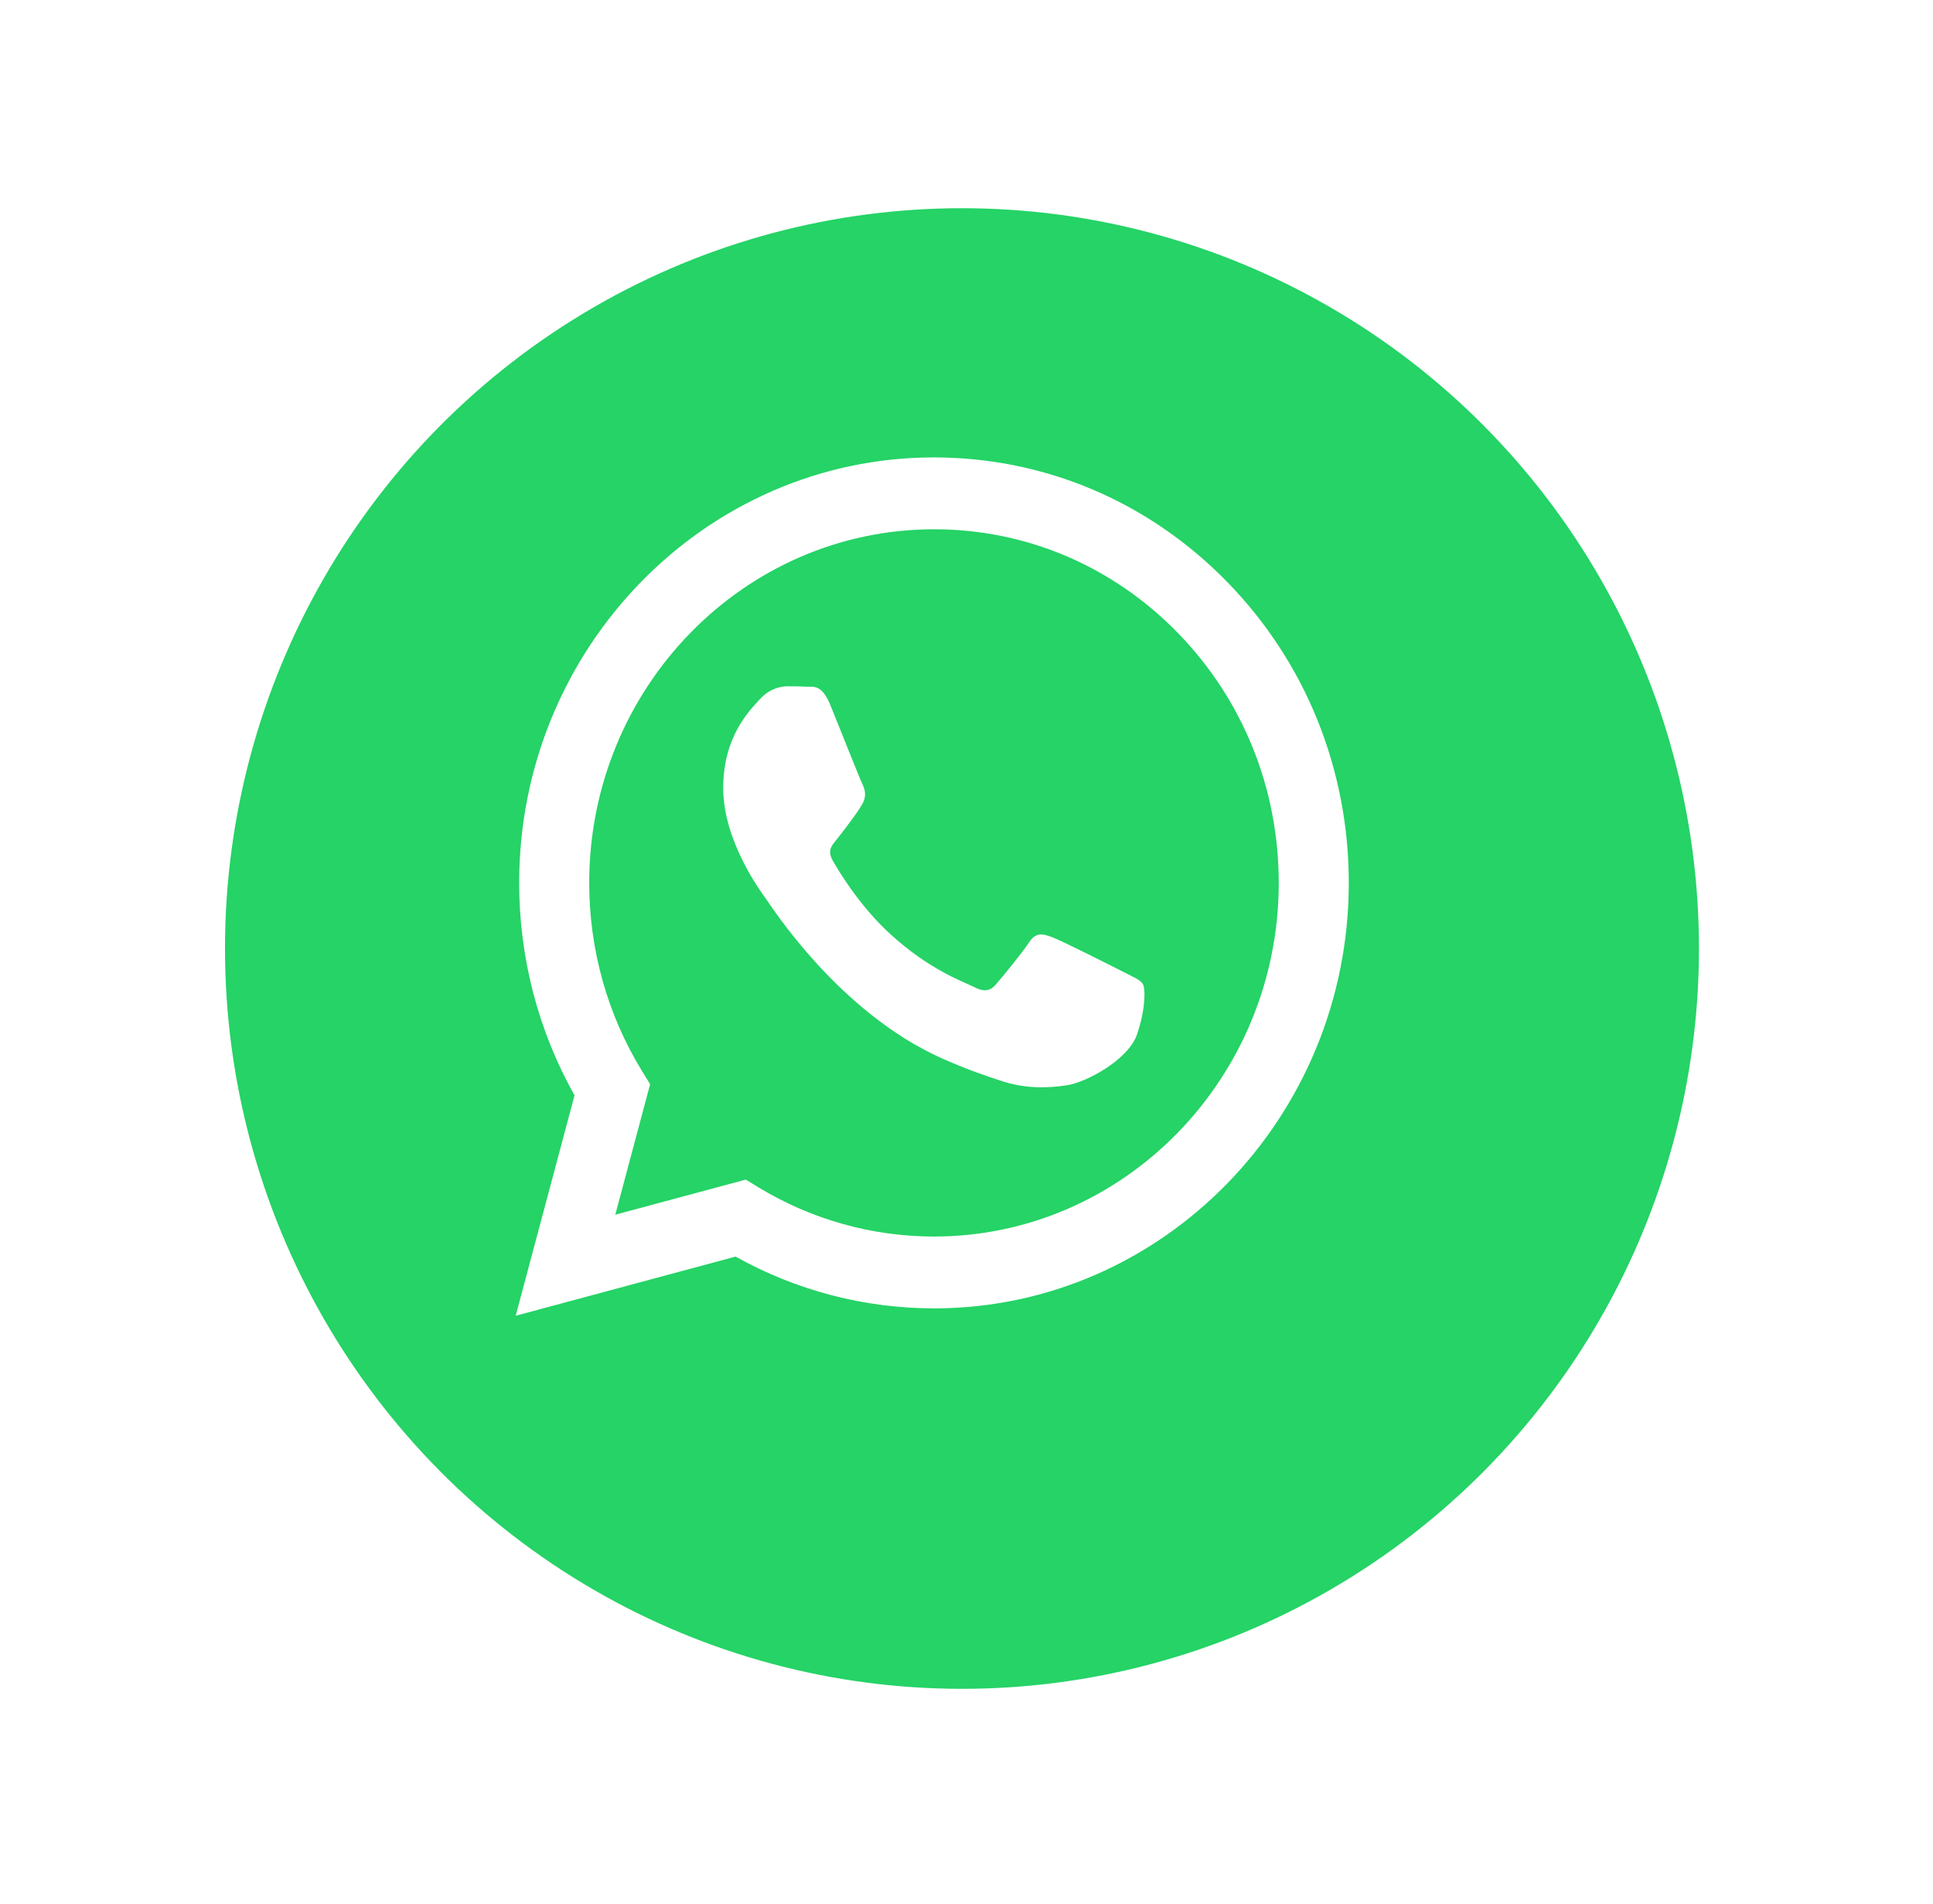
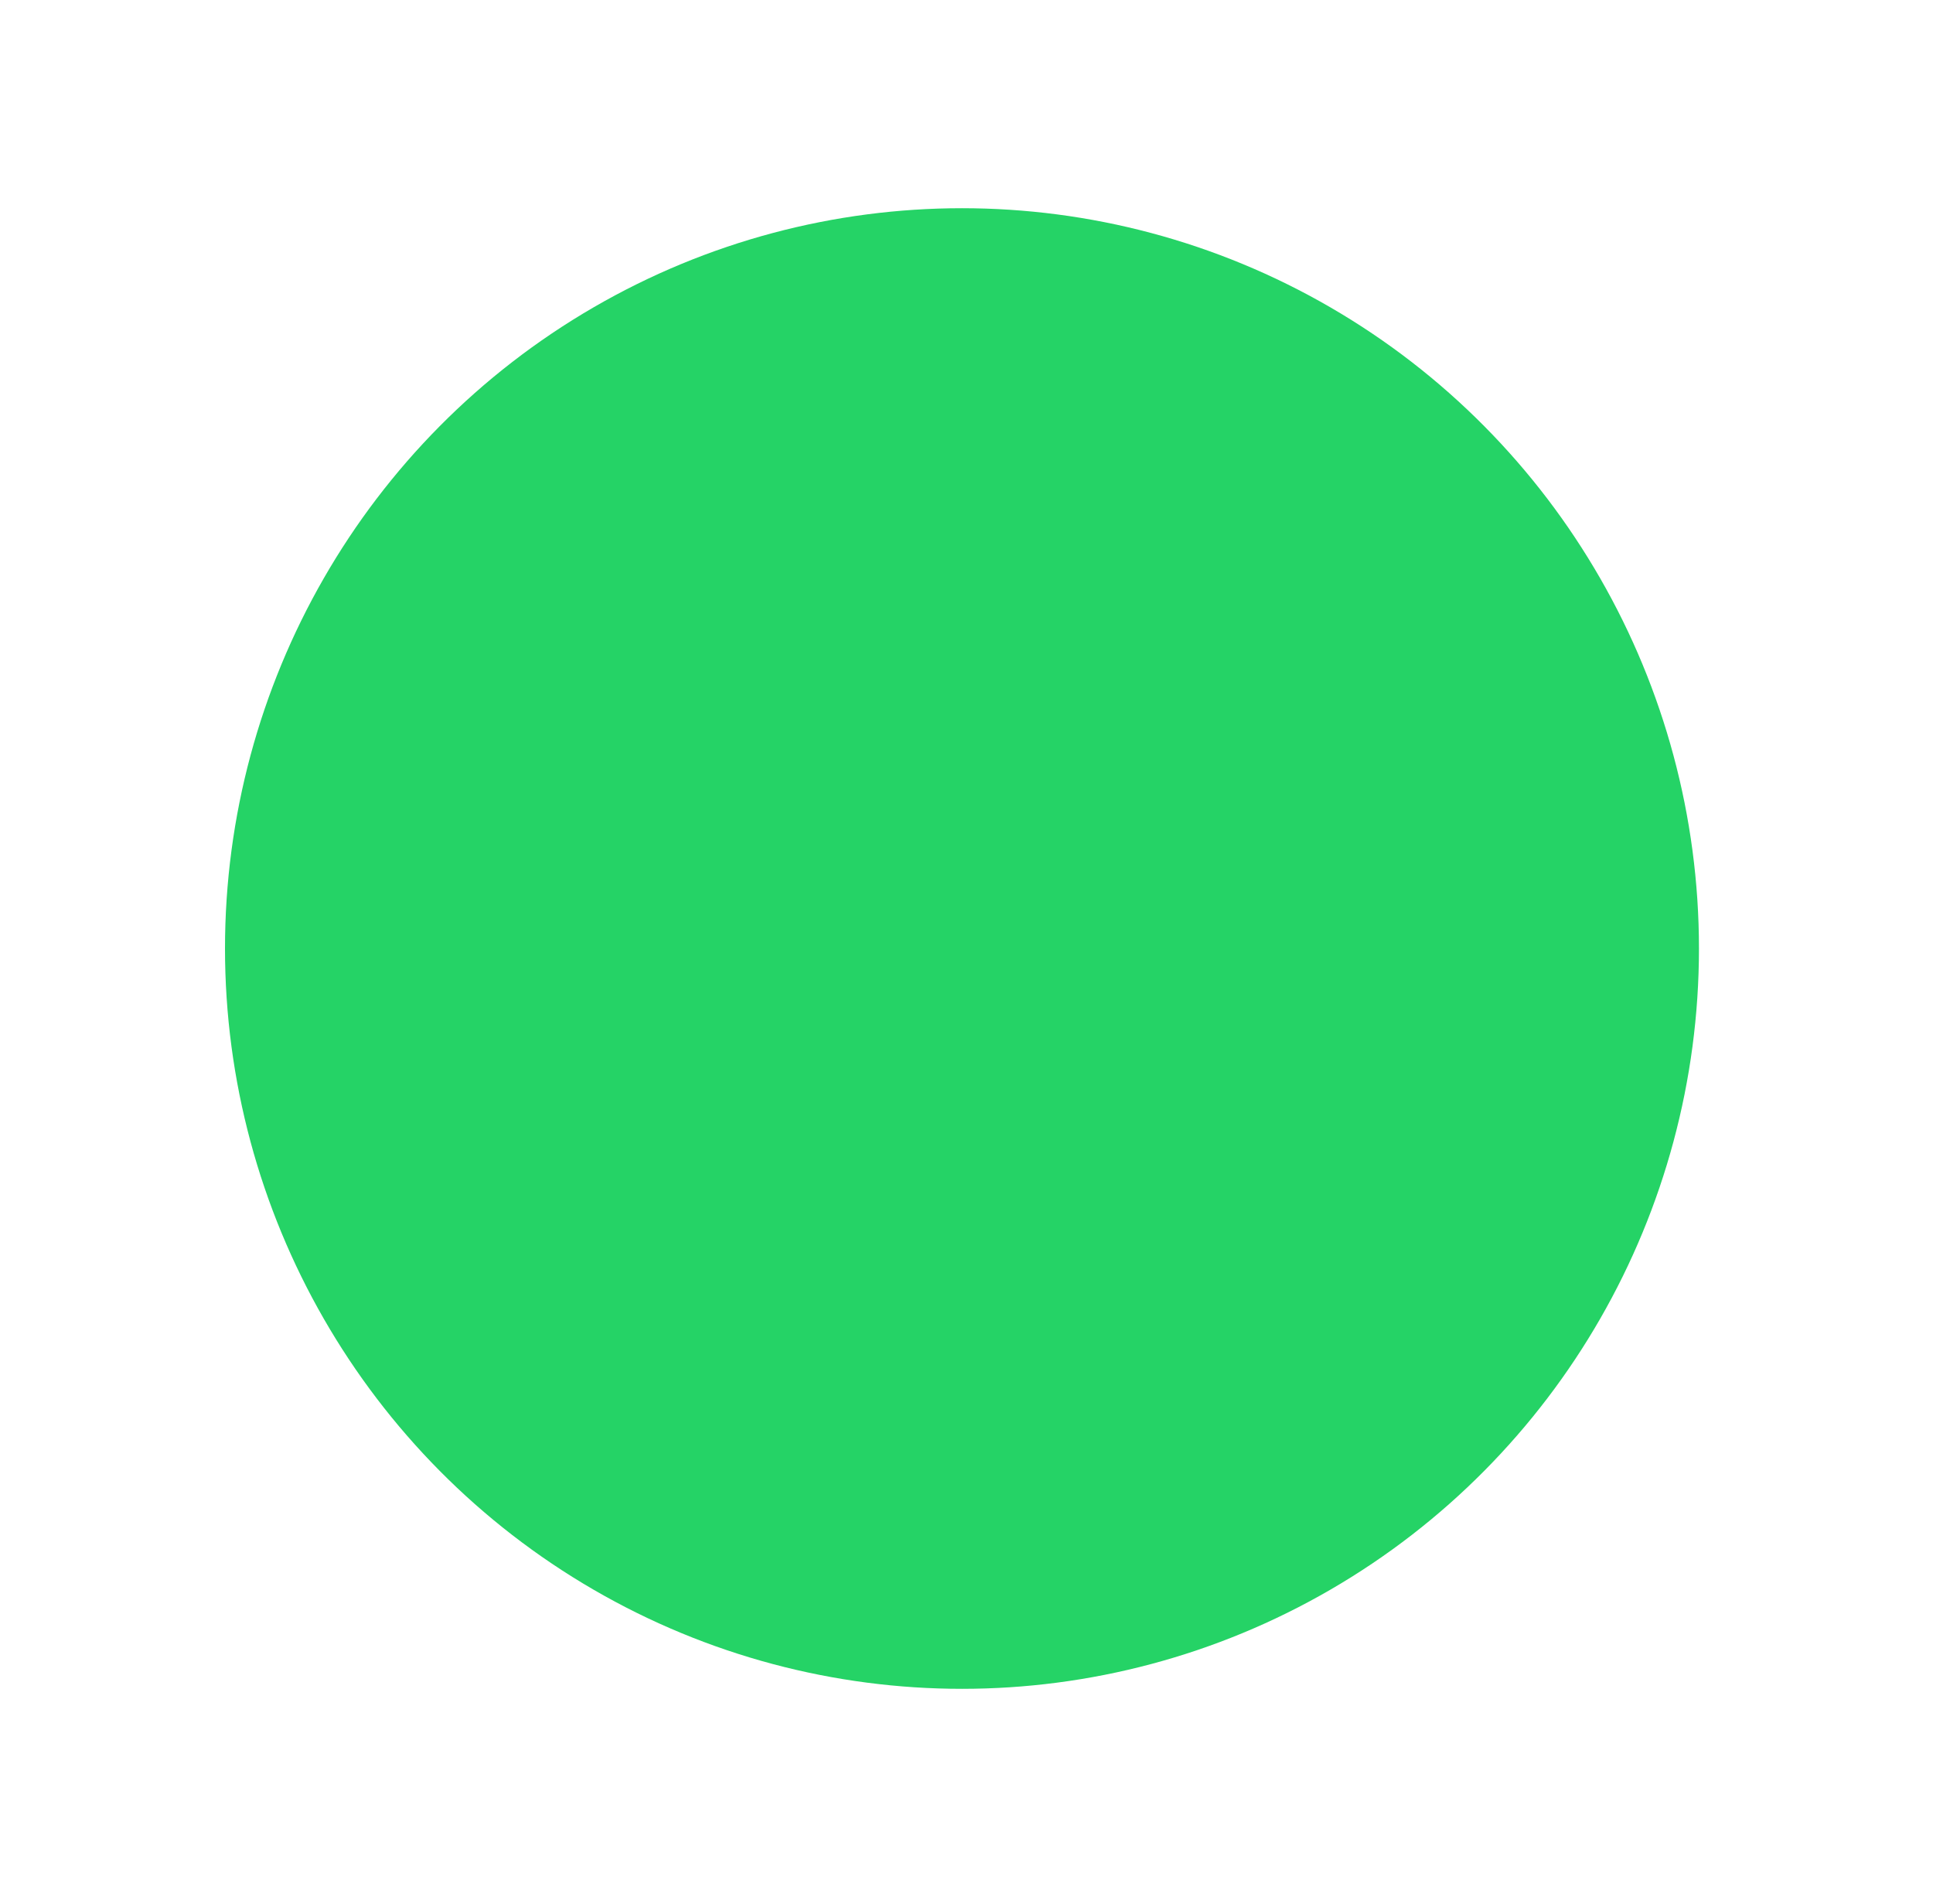
<svg xmlns="http://www.w3.org/2000/svg" width="65" height="64" viewBox="0 0 65 64" fill="none">
  <g filter="url(#filter0_d_802_36)">
    <ellipse cx="31.348" cy="30.889" rx="24.782" ry="24.889" fill="#25D366" />
  </g>
-   <path fill-rule="evenodd" clip-rule="evenodd" d="M41.273 19.572C38.64 16.869 35.138 15.38 31.406 15.378C23.718 15.378 17.461 21.793 17.458 29.677C17.457 32.197 18.099 34.657 19.32 36.825L17.341 44.235L24.735 42.246C26.773 43.386 29.066 43.986 31.401 43.987H31.407C39.094 43.987 45.352 37.572 45.355 29.688C45.356 25.867 43.907 22.275 41.273 19.572ZM31.406 41.572H31.402C29.321 41.571 27.281 40.998 25.501 39.916L25.078 39.658L20.69 40.838L21.861 36.452L21.585 36.002C20.425 34.11 19.812 31.923 19.813 29.677C19.815 23.125 25.016 17.794 31.411 17.794C34.508 17.794 37.419 19.032 39.607 21.279C41.796 23.525 43.001 26.511 43 29.687C42.997 36.24 37.797 41.572 31.406 41.572ZM37.766 32.671C37.417 32.492 35.704 31.628 35.384 31.509C35.065 31.389 34.832 31.33 34.6 31.687C34.368 32.045 33.7 32.85 33.496 33.088C33.293 33.327 33.09 33.357 32.741 33.178C32.393 32.999 31.27 32.621 29.939 31.404C28.902 30.457 28.203 29.287 28 28.929C27.797 28.571 27.998 28.397 28.153 28.2C28.53 27.72 28.908 27.216 29.024 26.978C29.14 26.739 29.082 26.531 28.995 26.352C28.908 26.173 28.211 24.415 27.92 23.699C27.637 23.003 27.35 23.097 27.136 23.086C26.933 23.075 26.701 23.073 26.468 23.073C26.236 23.073 25.858 23.163 25.539 23.52C25.219 23.878 24.319 24.742 24.319 26.501C24.319 28.26 25.568 29.959 25.742 30.197C25.916 30.436 28.2 34.044 31.696 35.592C32.527 35.96 33.176 36.18 33.683 36.344C34.518 36.617 35.277 36.578 35.878 36.486C36.547 36.383 37.94 35.622 38.23 34.787C38.521 33.953 38.521 33.237 38.433 33.088C38.346 32.939 38.114 32.85 37.766 32.671Z" fill="white" />
  <defs>
    <filter id="filter0_d_802_36" x="0.566" y="0" width="63.563" height="63.778" filterUnits="userSpaceOnUse" color-interpolation-filters="sRGB">
      <feFlood flood-opacity="0" result="BackgroundImageFix" />
      <feColorMatrix in="SourceAlpha" type="matrix" values="0 0 0 0 0 0 0 0 0 0 0 0 0 0 0 0 0 0 127 0" result="hardAlpha" />
      <feOffset dx="1" dy="1" />
      <feGaussianBlur stdDeviation="3.5" />
      <feColorMatrix type="matrix" values="0 0 0 0 0 0 0 0 0 0 0 0 0 0 0 0 0 0 0.1 0" />
      <feBlend mode="normal" in2="BackgroundImageFix" result="effect1_dropShadow_802_36" />
      <feBlend mode="normal" in="SourceGraphic" in2="effect1_dropShadow_802_36" result="shape" />
    </filter>
  </defs>
</svg>